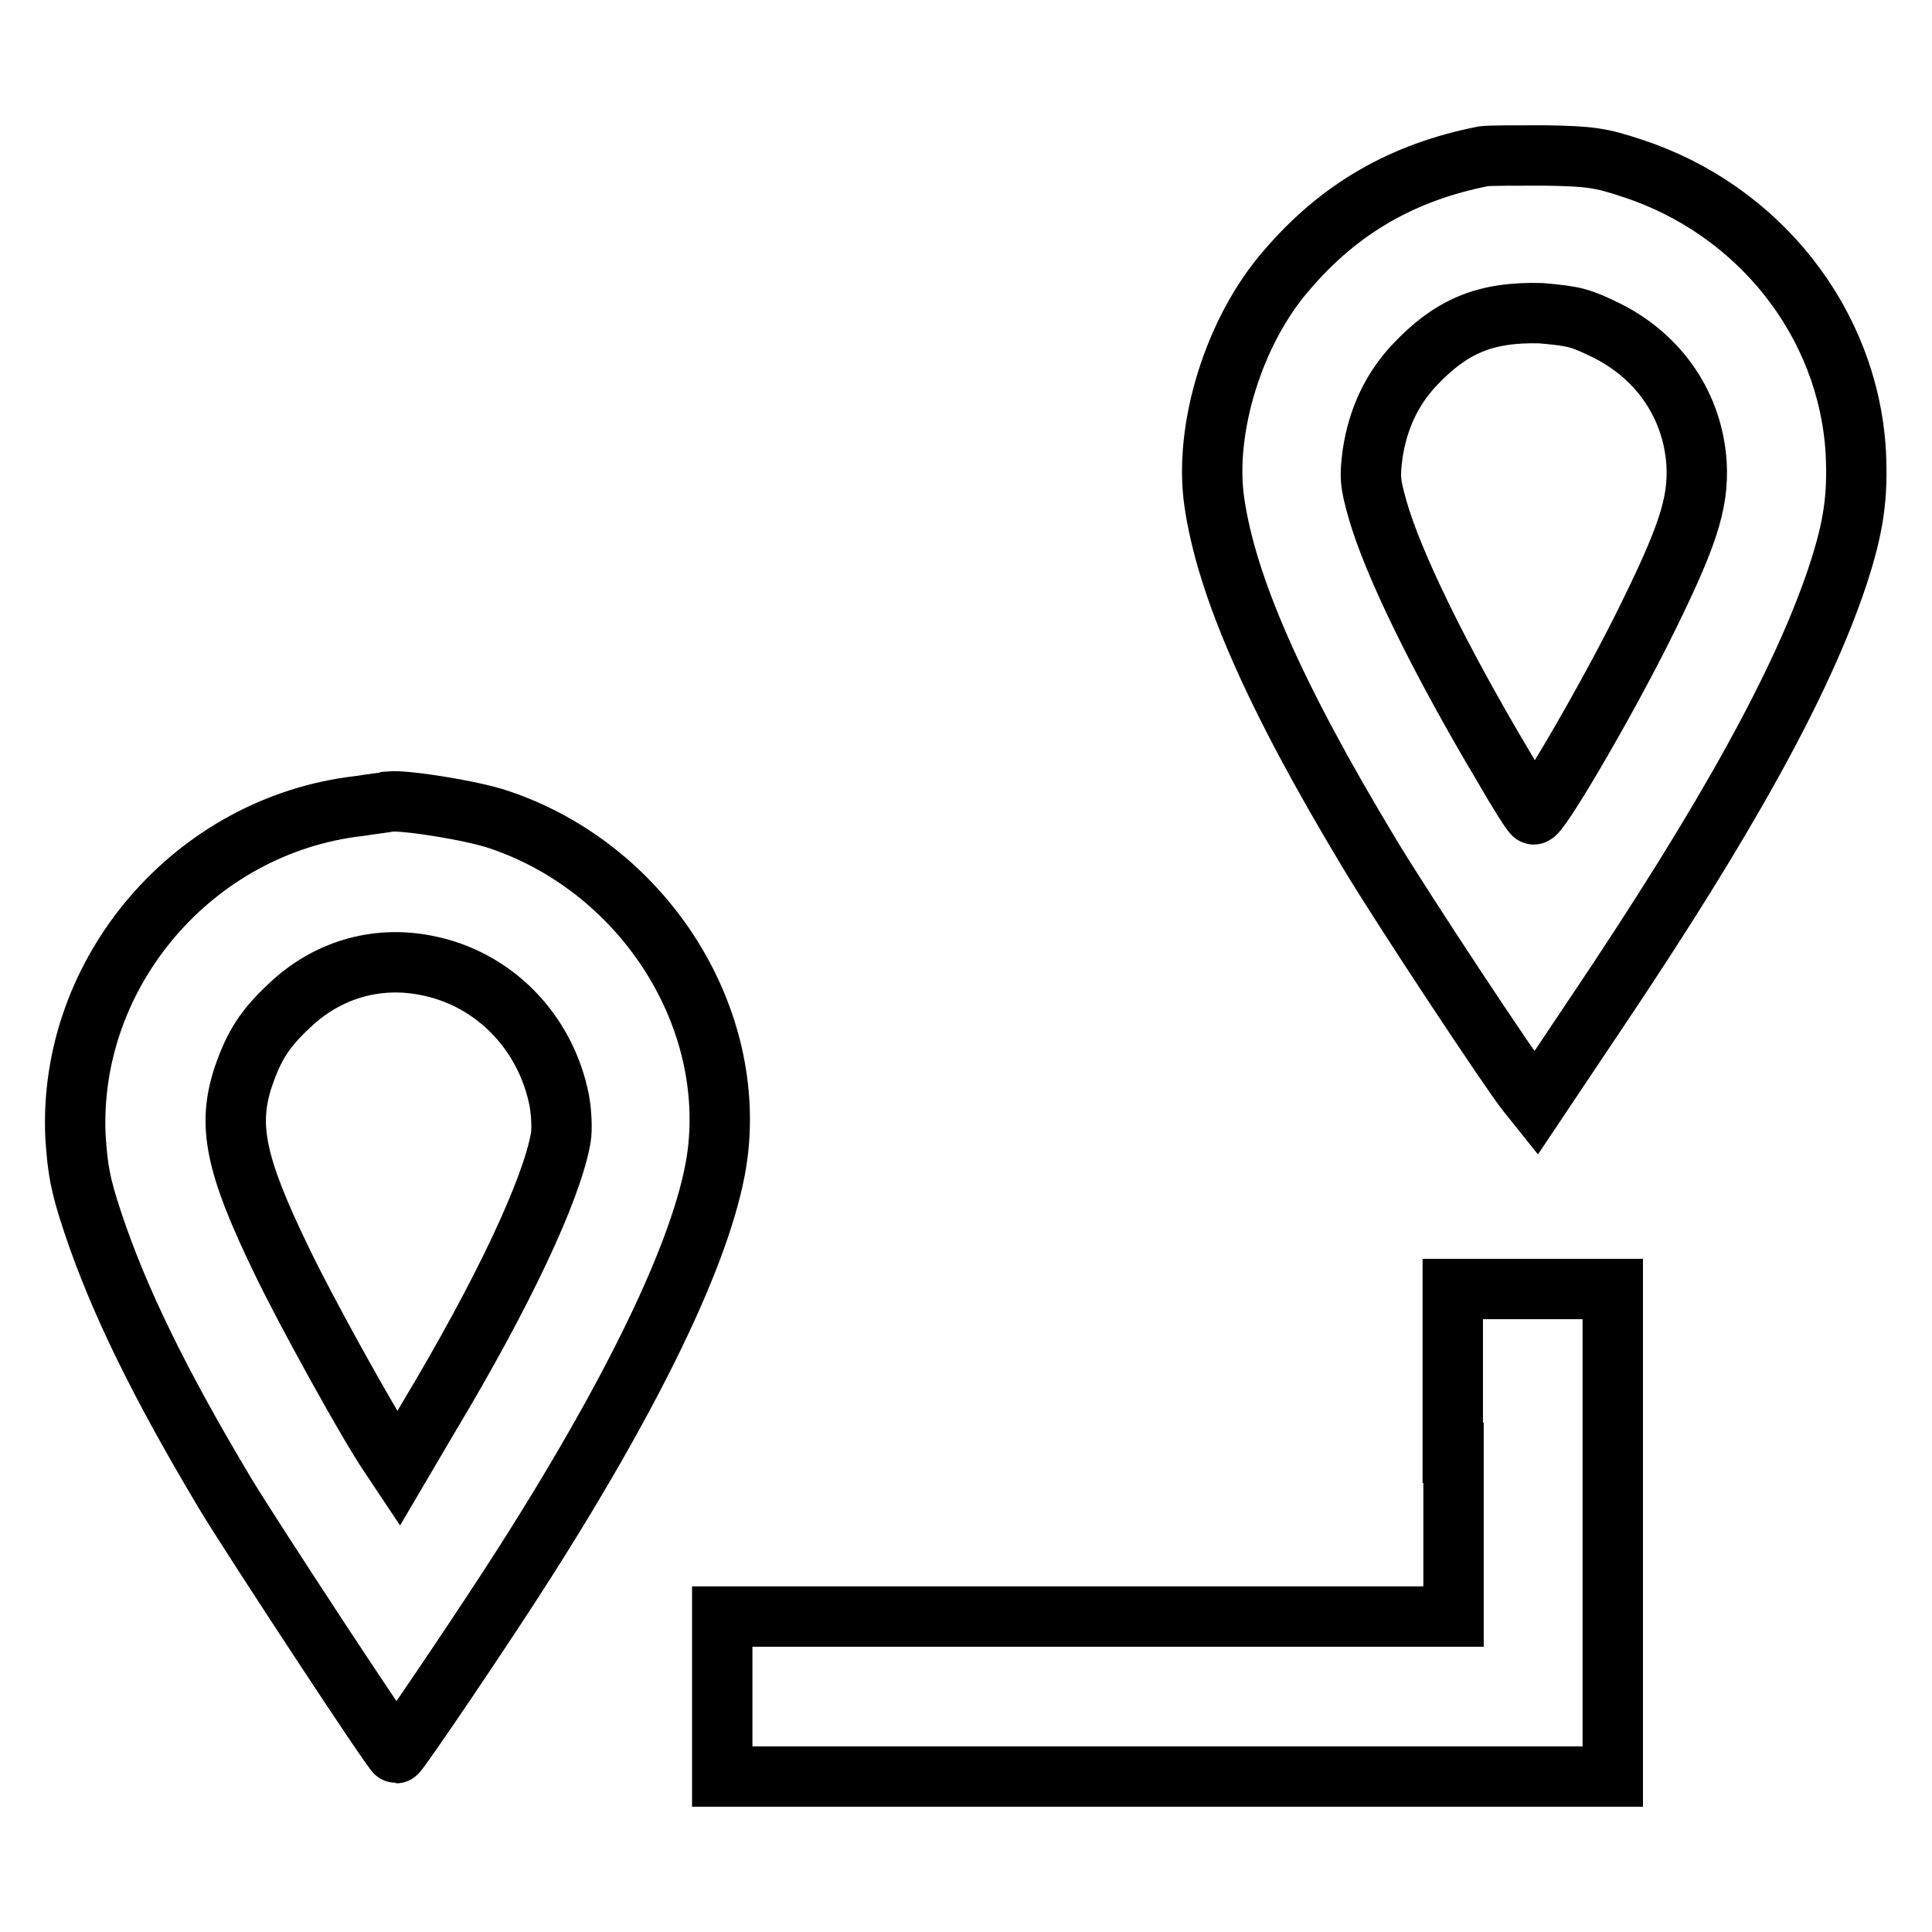
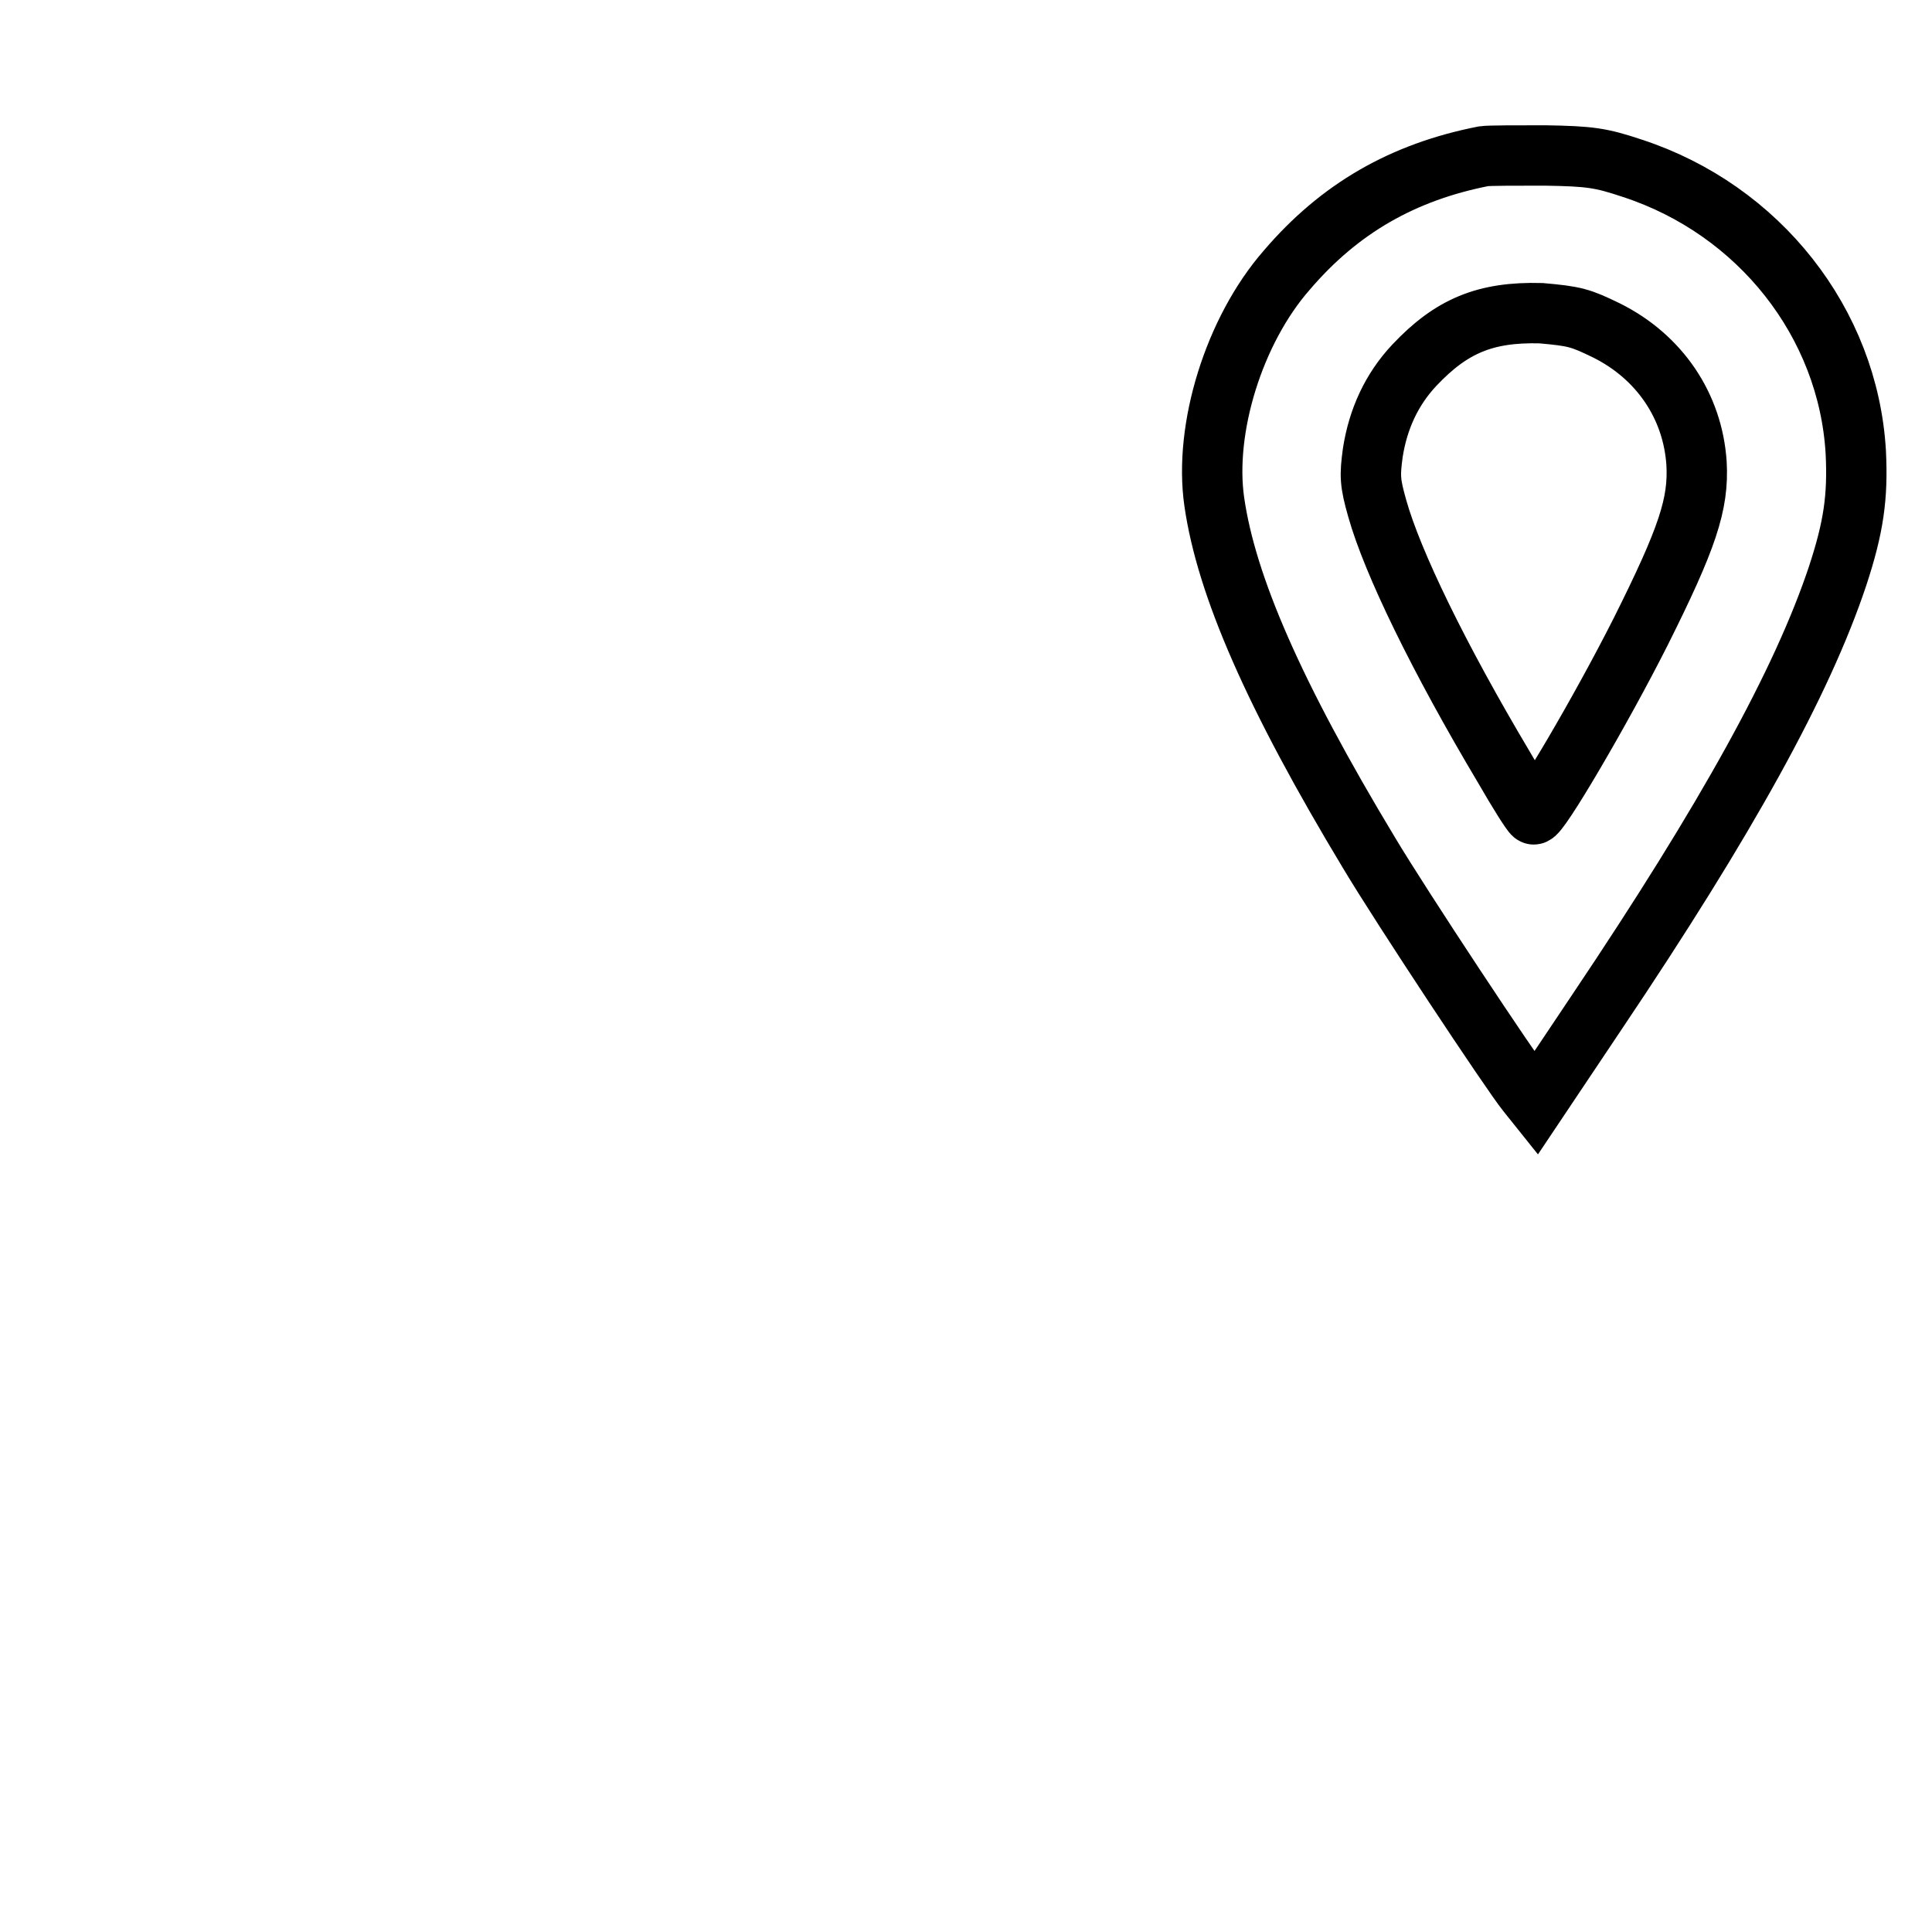
<svg xmlns="http://www.w3.org/2000/svg" version="1.1" x="0px" y="0px" viewBox="0 0 256 256" enable-background="new 0 0 256 256" xml:space="preserve">
  <g>
    <g>
      <g>
        <path stroke-width="8" fill-opacity="0" stroke="#000000" d="M196.6,20.7c-10.7,2.1-19.1,6.9-26.1,15.1c-7,8-11,21-9.6,30.7c1.6,11.1,7.9,25.6,20.5,46.5c4.3,7.2,18.8,29.1,20.9,31.7l1.2,1.5l8.1-12.1c17.2-25.6,27.2-43.7,31.9-57.8c2.1-6.4,2.7-10.4,2.4-16.4c-1-17.1-12.8-32.1-29.6-37.6c-4.2-1.4-5.6-1.6-11.6-1.7C201,20.6,197.3,20.6,196.6,20.7z M212.9,43.8c7,3.5,11.4,10,11.9,17.6c0.3,5.4-1.2,9.9-7.4,22.3c-5.3,10.5-13.6,24.6-14.2,24.2c-0.3-0.2-2-2.9-3.9-6.2c-8.7-14.6-14.8-27.2-16.8-34.3c-1-3.5-1-4.4-0.6-7.4c0.7-4.5,2.5-8.4,5.5-11.6c4.9-5.2,9.4-7.1,16.8-6.9C208.7,41.9,209.4,42.1,212.9,43.8z" />
-         <path stroke-width="8" fill-opacity="0" stroke="#000000" d="M47.6,106.8c-21.9,2.5-38.6,22-37.6,43.8c0.3,4.4,0.6,6.3,2.3,11.4c3.4,10.2,8.8,21.3,17.6,36c3.5,5.8,22.2,34.3,22.6,34.3c0.3,0,12-17.3,17.2-25.5c15.2-23.9,24-42.7,25.4-54c2.3-18.8-10.2-37.9-29-44.2c-3.5-1.2-12.3-2.6-14.5-2.4C51.4,106.3,49.5,106.5,47.6,106.8z M56.4,127.9c9,1.7,15.9,8.8,17.7,17.9c0.3,1.6,0.4,3.9,0.2,5c-1.2,6.8-7.6,20.5-17.5,37l-4,6.8l-1.2-1.8c-2.8-4.1-11.2-19.3-14.3-25.8c-6.2-12.8-7.2-18-5-24.5c1.4-4,2.8-6.2,6-9.2C43.2,128.6,49.7,126.6,56.4,127.9z" />
-         <path stroke-width="8" fill-opacity="0" stroke="#000000" d="M192.6,192.5v21.7h-48.4H95.7v10.6v10.6h59h59v-32.3v-32.3h-10.6h-10.6V192.5L192.6,192.5z" />
      </g>
    </g>
  </g>
</svg>